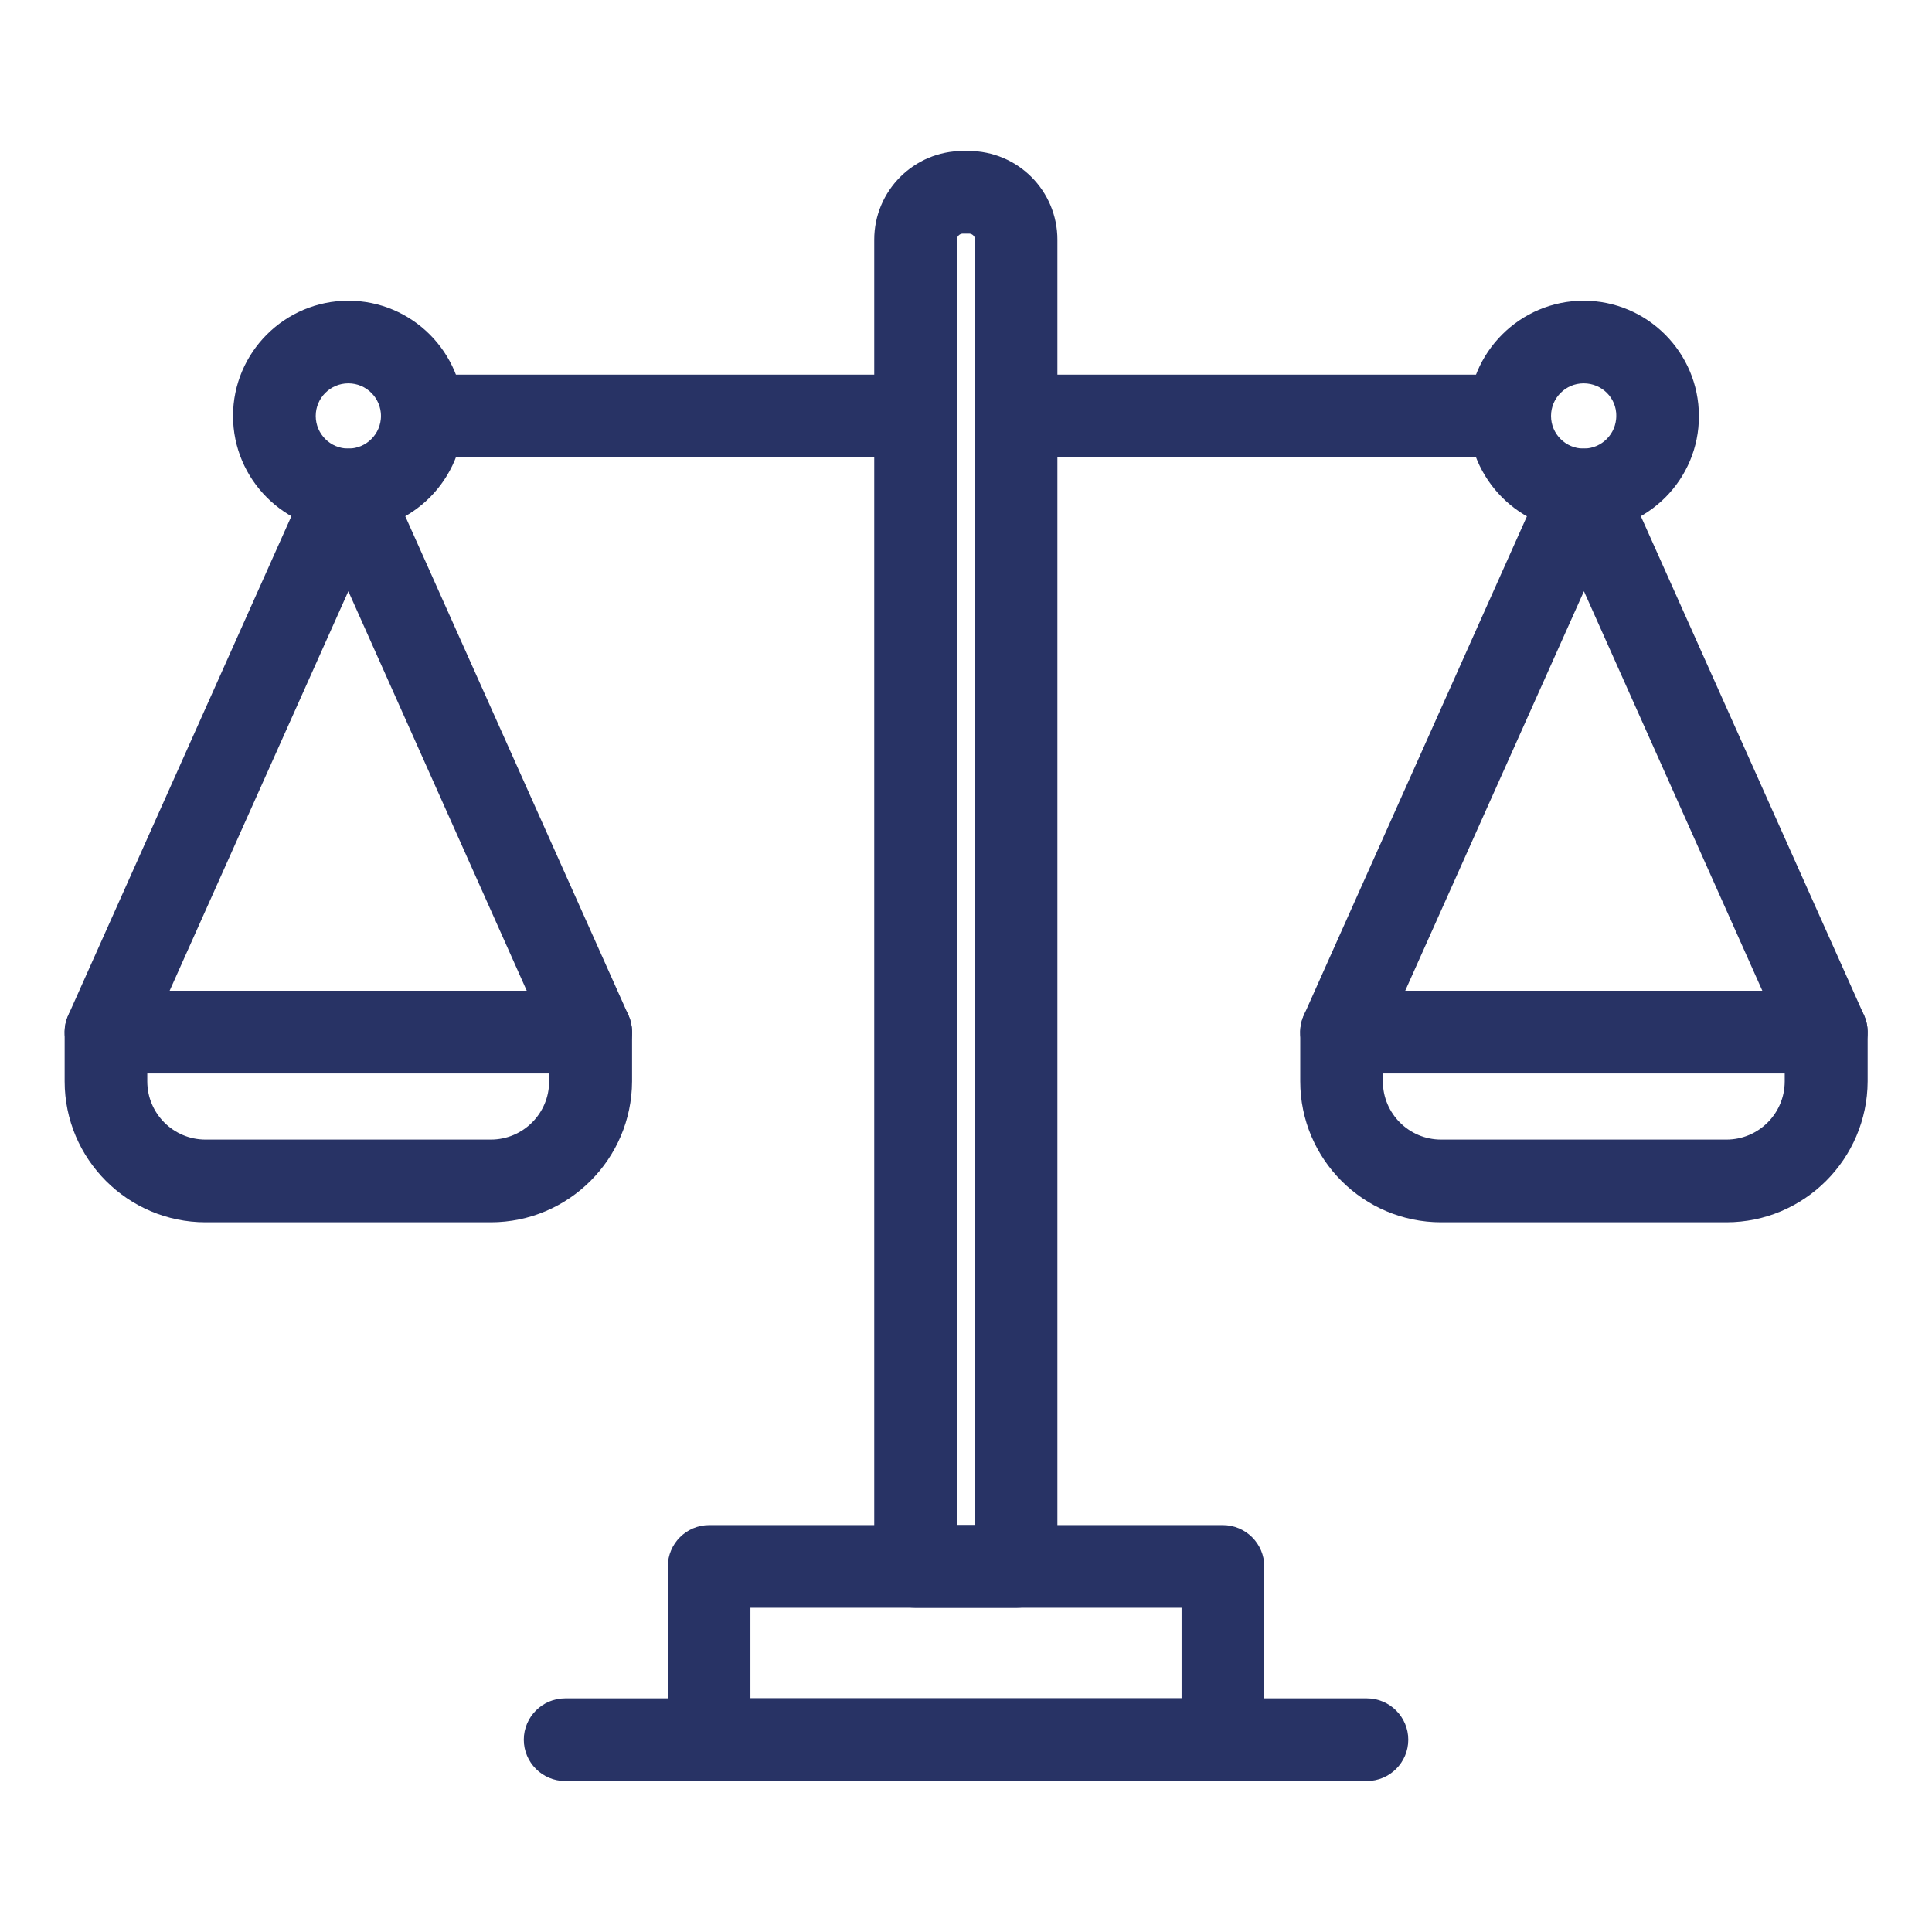
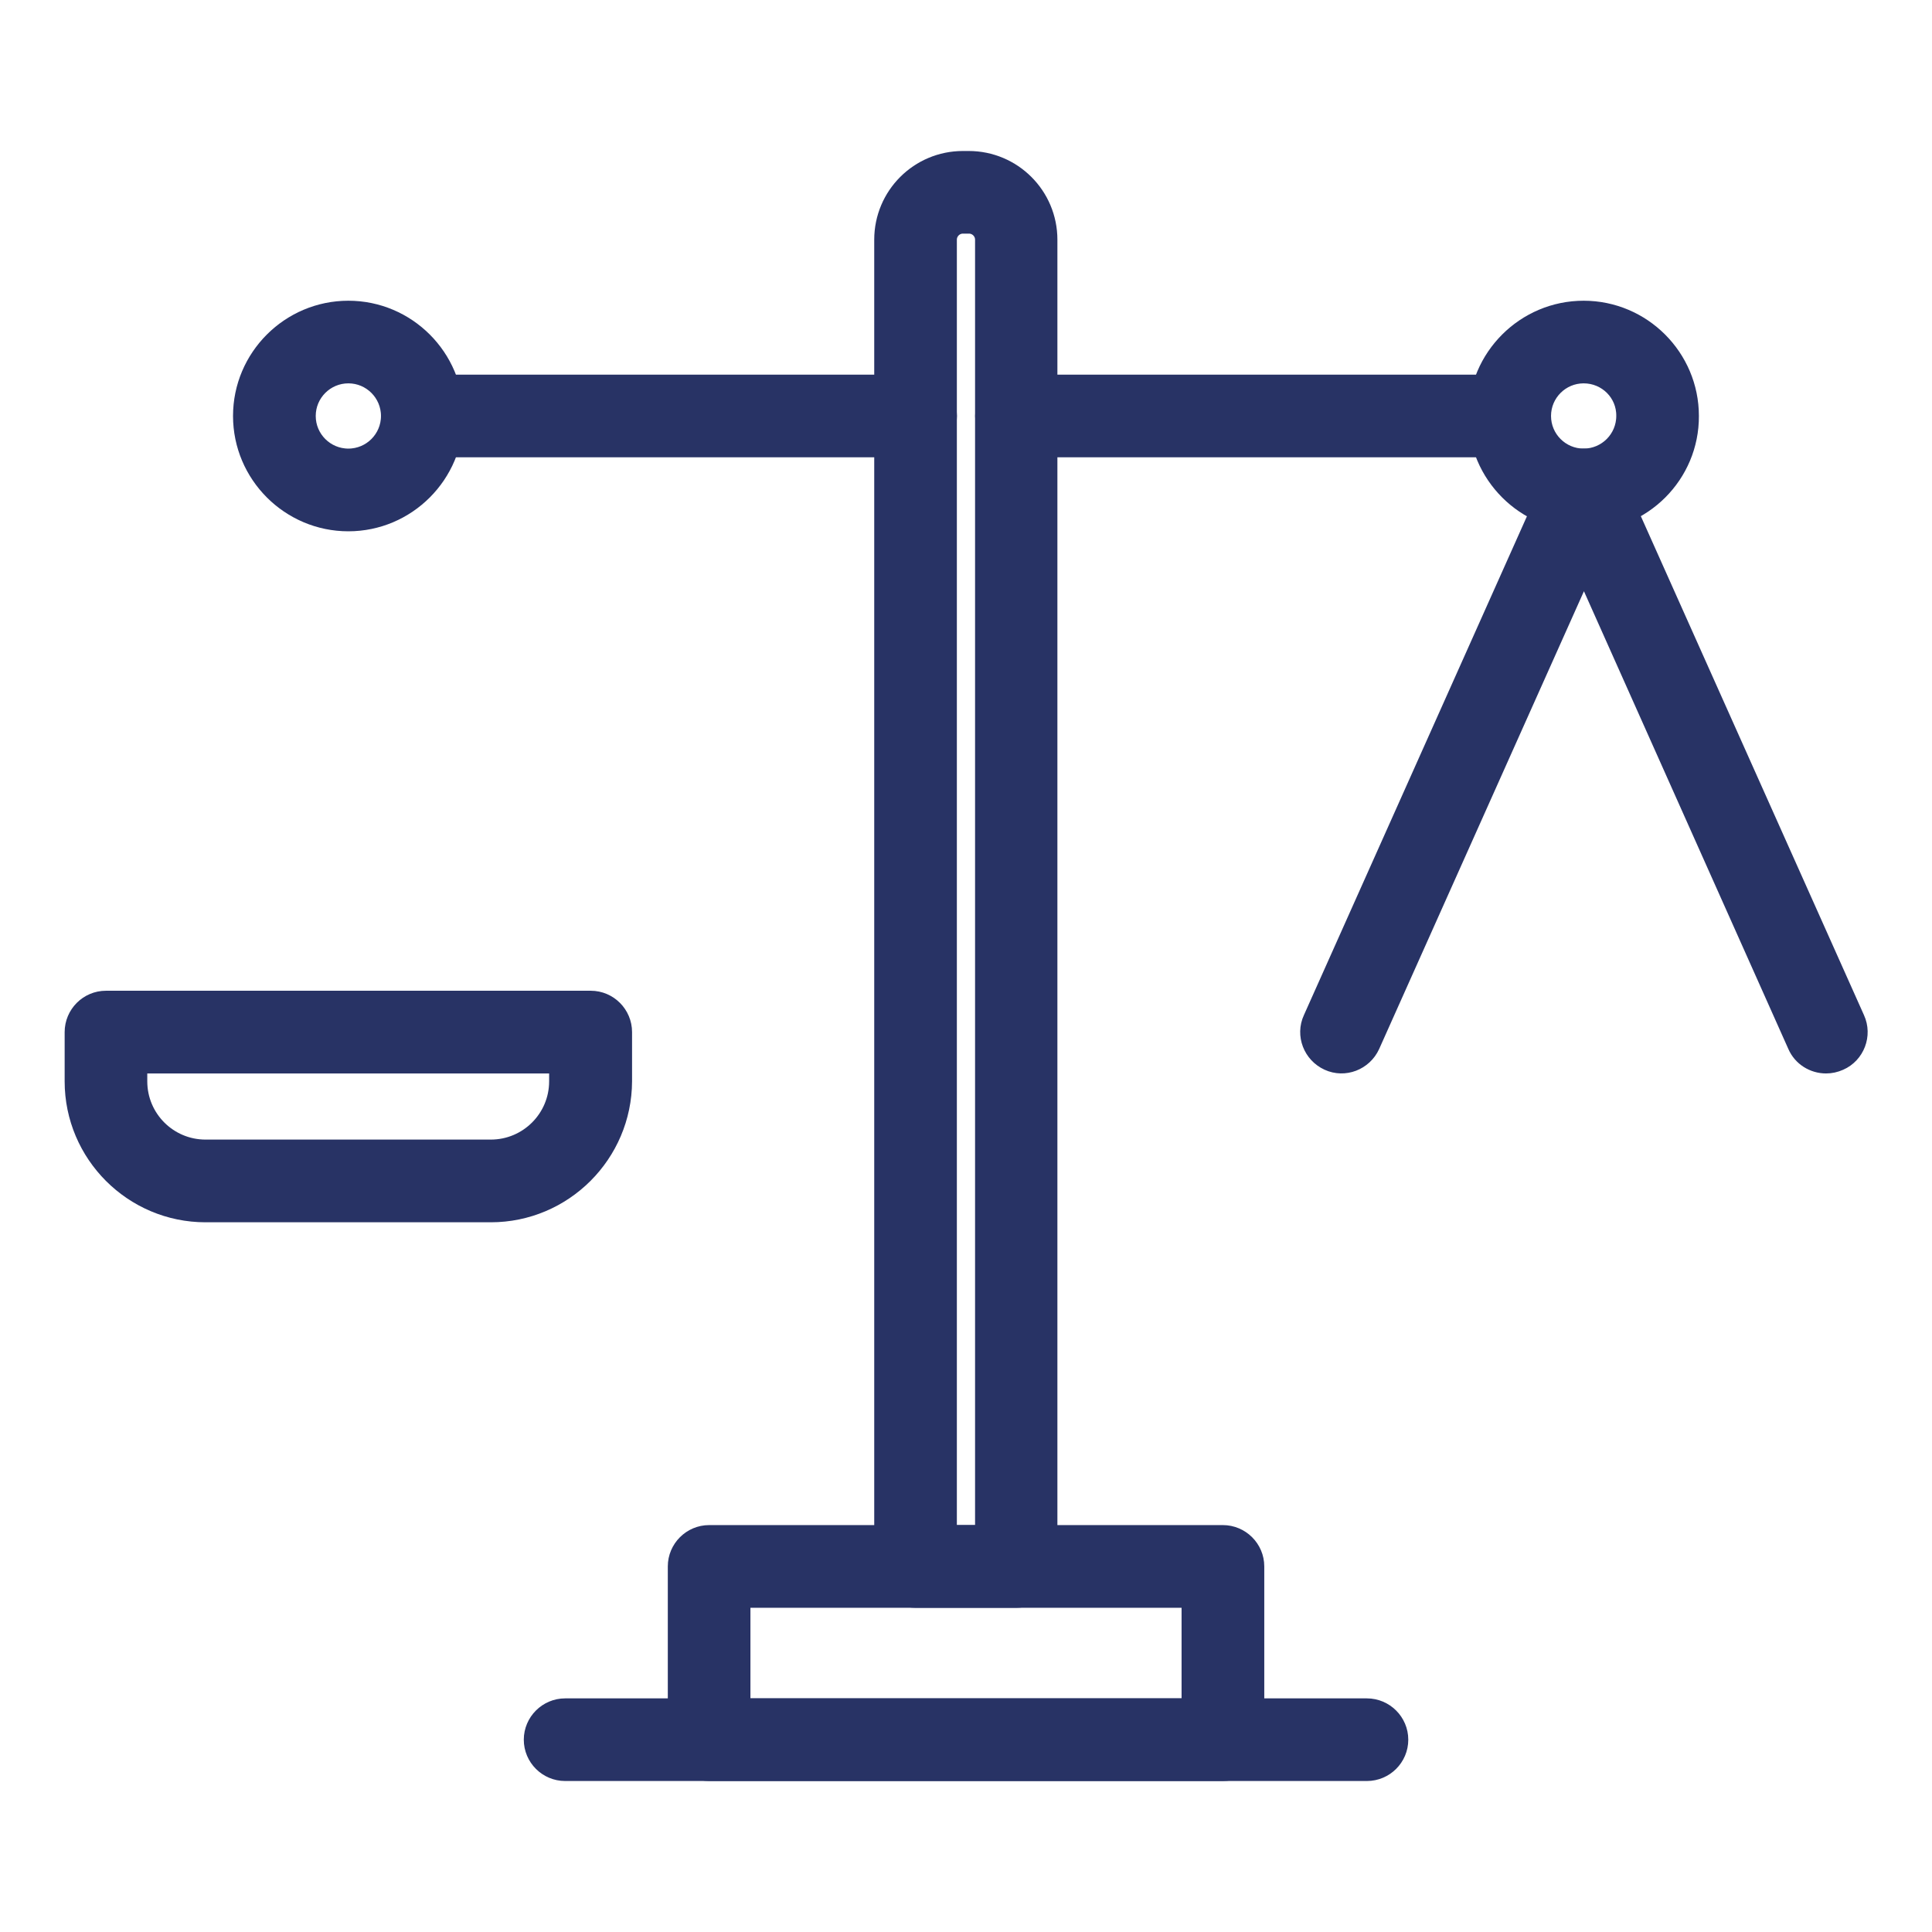
<svg xmlns="http://www.w3.org/2000/svg" width="26" height="26" viewBox="0 0 26 26" fill="none">
  <path d="M6.605 16.299H2.766C1.804 16.299 1.02 15.515 1.02 14.552V13.89C1.02 13.666 1.202 13.483 1.426 13.483H7.95C8.174 13.483 8.356 13.666 8.356 13.89V14.552C8.352 15.515 7.568 16.299 6.605 16.299ZM1.832 14.296V14.552C1.832 15.068 2.25 15.486 2.766 15.486H6.605C7.121 15.486 7.54 15.068 7.54 14.552V14.296H1.832Z" fill="#283365" stroke="#283365" stroke-width="0.3" />
-   <path d="M7.946 14.296C7.792 14.296 7.641 14.207 7.576 14.056L4.688 7.589L1.795 14.056C1.706 14.259 1.462 14.353 1.259 14.259C1.056 14.166 0.962 13.926 1.056 13.723L4.318 6.427C4.383 6.281 4.529 6.187 4.688 6.187C4.846 6.187 4.992 6.281 5.057 6.427L8.32 13.723C8.413 13.926 8.32 14.17 8.117 14.259C8.06 14.284 8.003 14.296 7.946 14.296Z" fill="#283365" stroke="#283365" stroke-width="0.3" />
  <path d="M18.395 23.818H7.605C7.382 23.818 7.199 23.636 7.199 23.412C7.199 23.189 7.382 23.006 7.605 23.006H18.395C18.619 23.006 18.802 23.189 18.802 23.412C18.802 23.636 18.619 23.818 18.395 23.818Z" fill="#283365" stroke="#283365" stroke-width="0.3" />
  <path d="M13.678 21.487H12.321C12.098 21.487 11.915 21.304 11.915 21.08V3.226C11.915 2.649 12.382 2.182 12.959 2.182H13.036C13.613 2.182 14.08 2.649 14.08 3.226V21.08C14.084 21.304 13.902 21.487 13.678 21.487ZM12.727 20.674H13.272V3.226C13.272 3.096 13.166 2.994 13.04 2.994H12.959C12.829 2.994 12.727 3.1 12.727 3.226V20.674Z" fill="#283365" stroke="#283365" stroke-width="0.3" />
  <path d="M12.322 6.004H5.684C5.46 6.004 5.277 5.822 5.277 5.598C5.277 5.375 5.46 5.192 5.684 5.192H12.322C12.545 5.192 12.728 5.375 12.728 5.598C12.728 5.822 12.545 6.004 12.322 6.004Z" fill="#283365" stroke="#283365" stroke-width="0.3" />
  <path d="M4.688 7C3.916 7 3.286 6.37 3.286 5.598C3.286 4.826 3.916 4.197 4.688 4.197C5.46 4.197 6.089 4.826 6.089 5.598C6.089 6.37 5.46 7 4.688 7ZM4.688 5.009C4.363 5.009 4.099 5.273 4.099 5.598C4.099 5.923 4.363 6.187 4.688 6.187C5.013 6.187 5.277 5.923 5.277 5.598C5.277 5.273 5.013 5.009 4.688 5.009Z" fill="#283365" stroke="#283365" stroke-width="0.3" />
-   <path d="M23.233 16.299H19.394C18.431 16.299 17.648 15.515 17.648 14.552V13.89C17.648 13.666 17.83 13.483 18.054 13.483H24.578C24.802 13.483 24.984 13.666 24.984 13.89V14.552C24.98 15.515 24.196 16.299 23.233 16.299ZM18.46 14.296V14.552C18.46 15.068 18.878 15.486 19.394 15.486H23.233C23.749 15.486 24.168 15.068 24.168 14.552V14.296H18.46Z" fill="#283365" stroke="#283365" stroke-width="0.3" />
  <path d="M24.574 14.296C24.419 14.296 24.269 14.207 24.204 14.056L21.316 7.589L18.423 14.056C18.33 14.259 18.09 14.353 17.887 14.259C17.684 14.166 17.59 13.926 17.684 13.723L20.946 6.427C21.011 6.281 21.157 6.187 21.316 6.187C21.474 6.187 21.62 6.281 21.685 6.427L24.948 13.723C25.041 13.926 24.948 14.17 24.744 14.259C24.688 14.284 24.631 14.296 24.574 14.296Z" fill="#283365" stroke="#283365" stroke-width="0.3" />
  <path d="M20.317 6.004H13.679C13.455 6.004 13.273 5.822 13.273 5.598C13.273 5.375 13.455 5.192 13.679 5.192H20.317C20.54 5.192 20.723 5.375 20.723 5.598C20.723 5.822 20.54 6.004 20.317 6.004Z" fill="#283365" stroke="#283365" stroke-width="0.3" />
  <path d="M21.312 7C20.54 7 19.91 6.37 19.91 5.598C19.91 4.826 20.54 4.197 21.312 4.197C22.084 4.197 22.713 4.826 22.713 5.598C22.717 6.37 22.088 7 21.312 7ZM21.312 5.009C20.987 5.009 20.723 5.273 20.723 5.598C20.723 5.923 20.987 6.187 21.312 6.187C21.637 6.187 21.901 5.923 21.901 5.598C21.905 5.273 21.641 5.009 21.312 5.009Z" fill="#283365" stroke="#283365" stroke-width="0.3" />
  <path d="M16.457 23.818H9.543C9.32 23.818 9.137 23.636 9.137 23.412V21.08C9.137 20.857 9.32 20.674 9.543 20.674H16.457C16.681 20.674 16.864 20.857 16.864 21.08V23.412C16.864 23.636 16.681 23.818 16.457 23.818ZM9.949 23.006H16.051V21.487H9.949V23.006Z" fill="#283365" stroke="#283365" stroke-width="0.3" />
</svg>